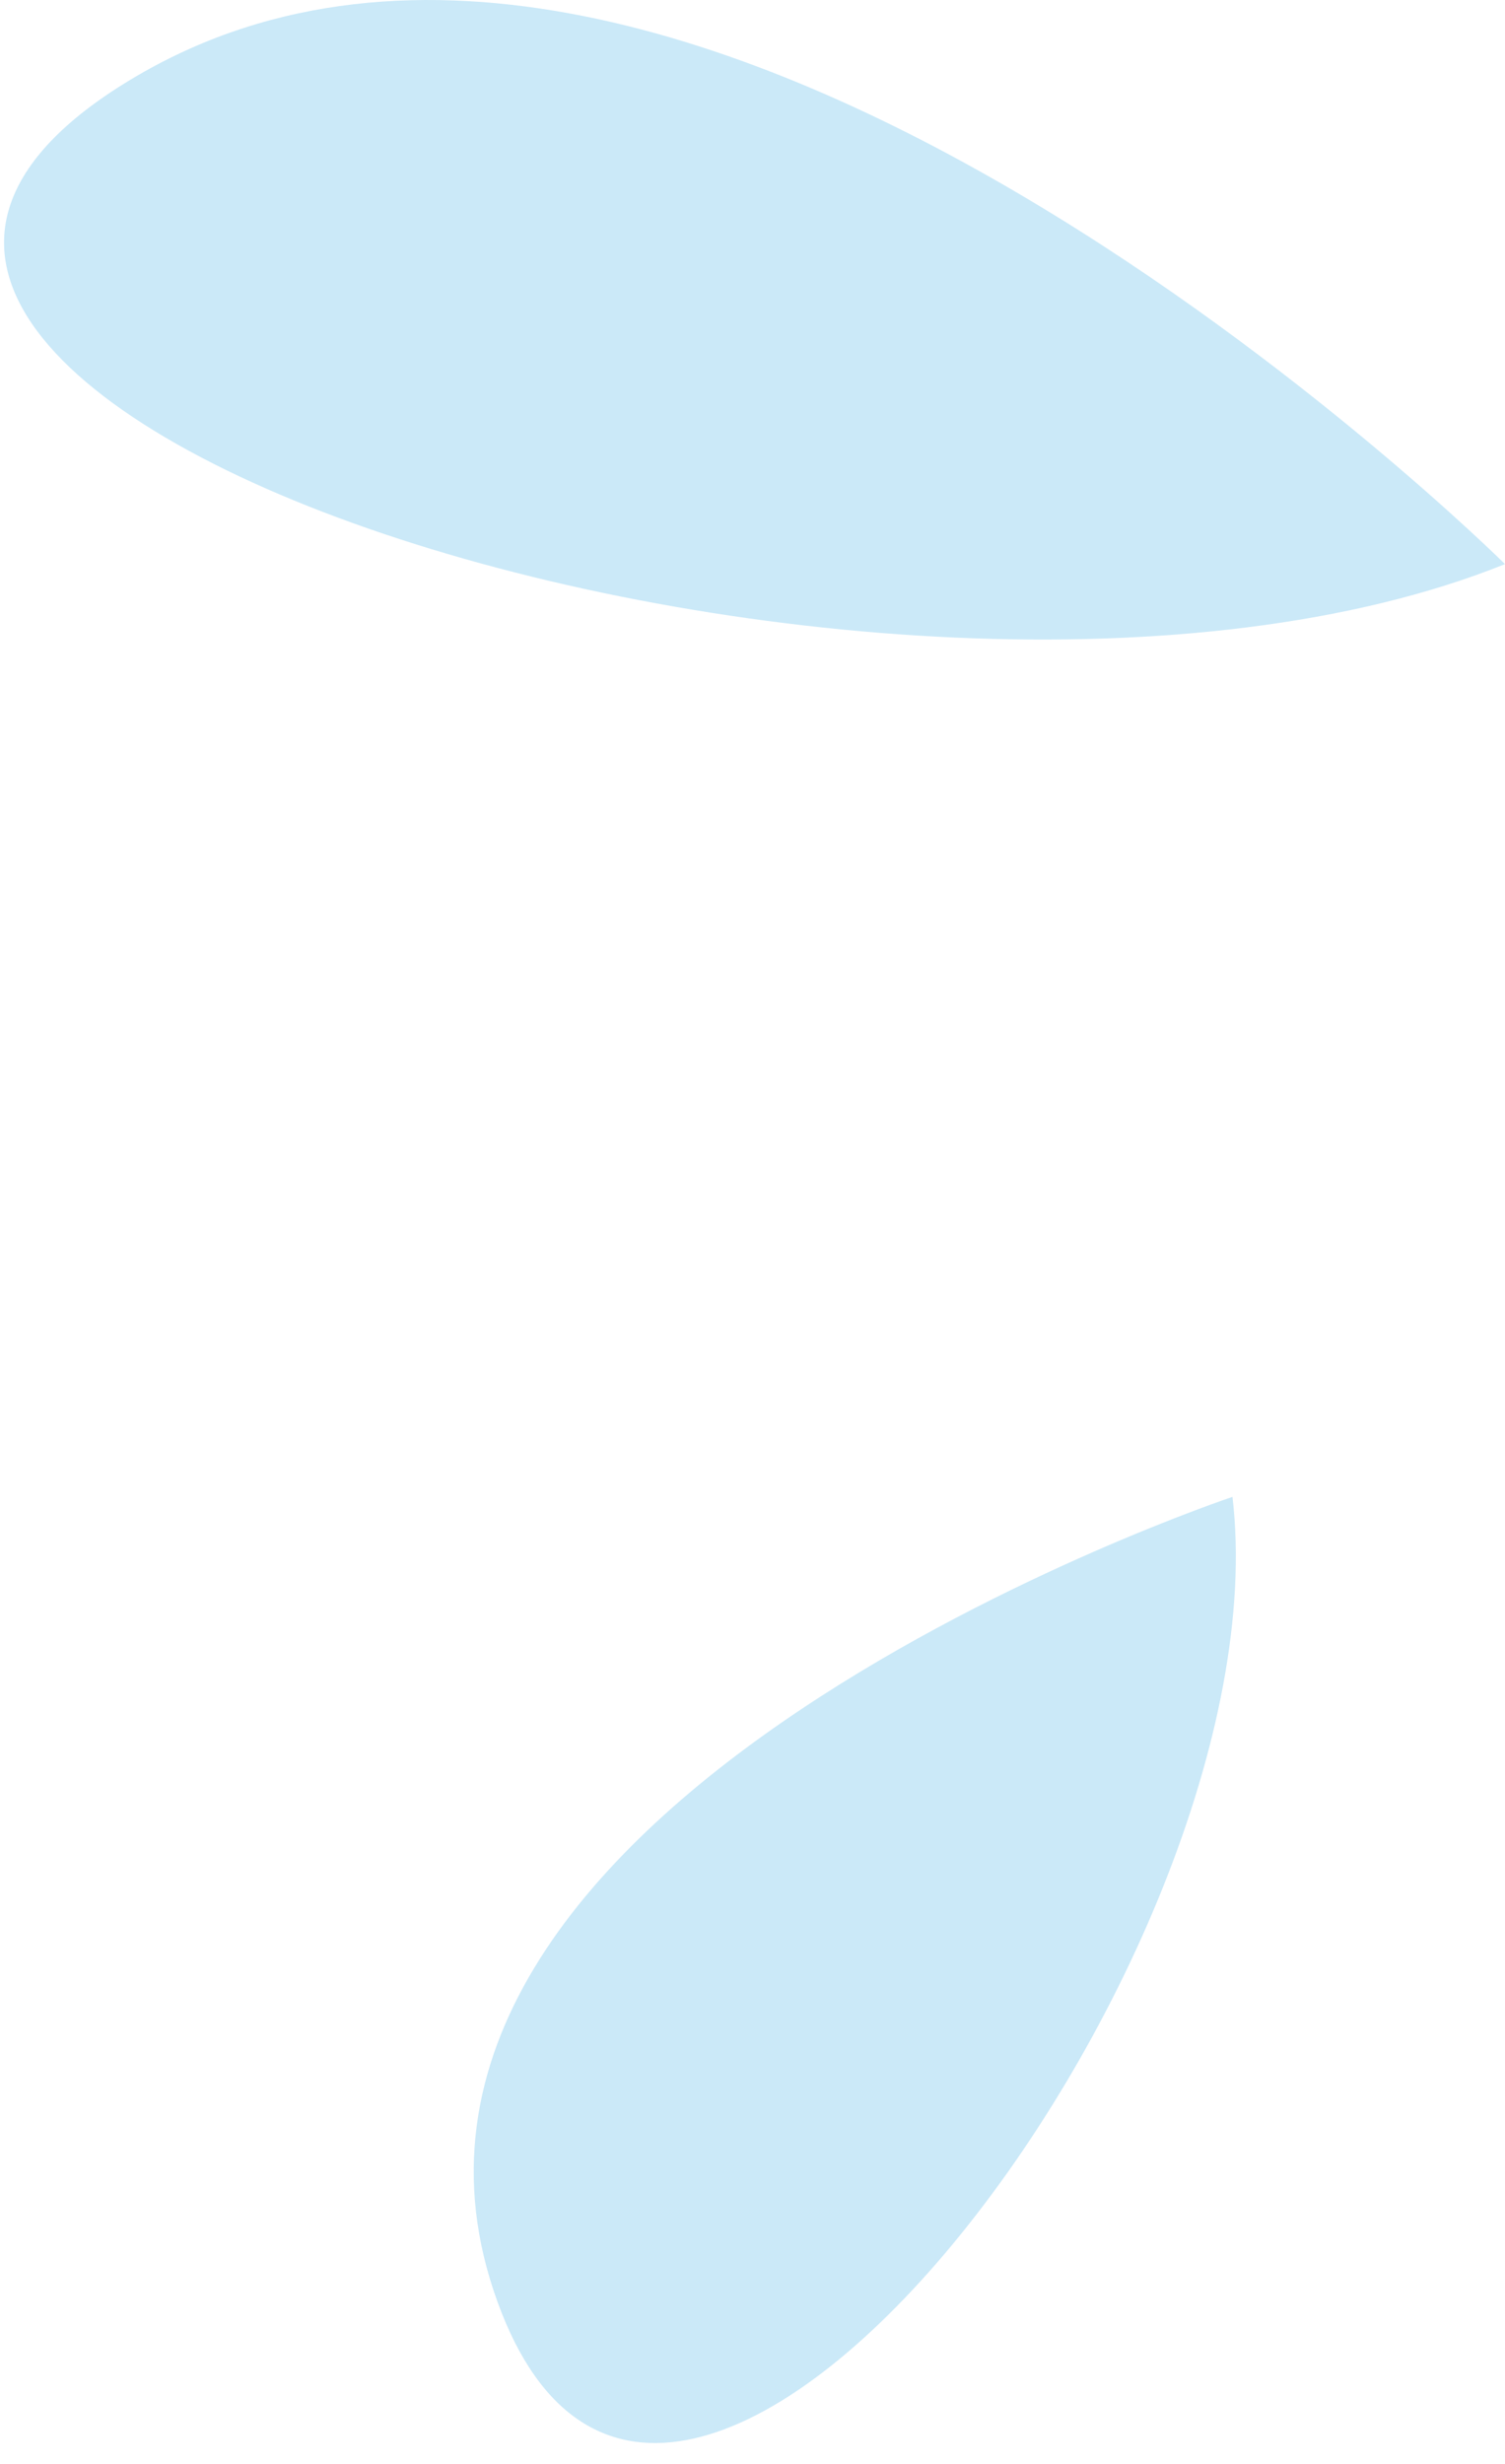
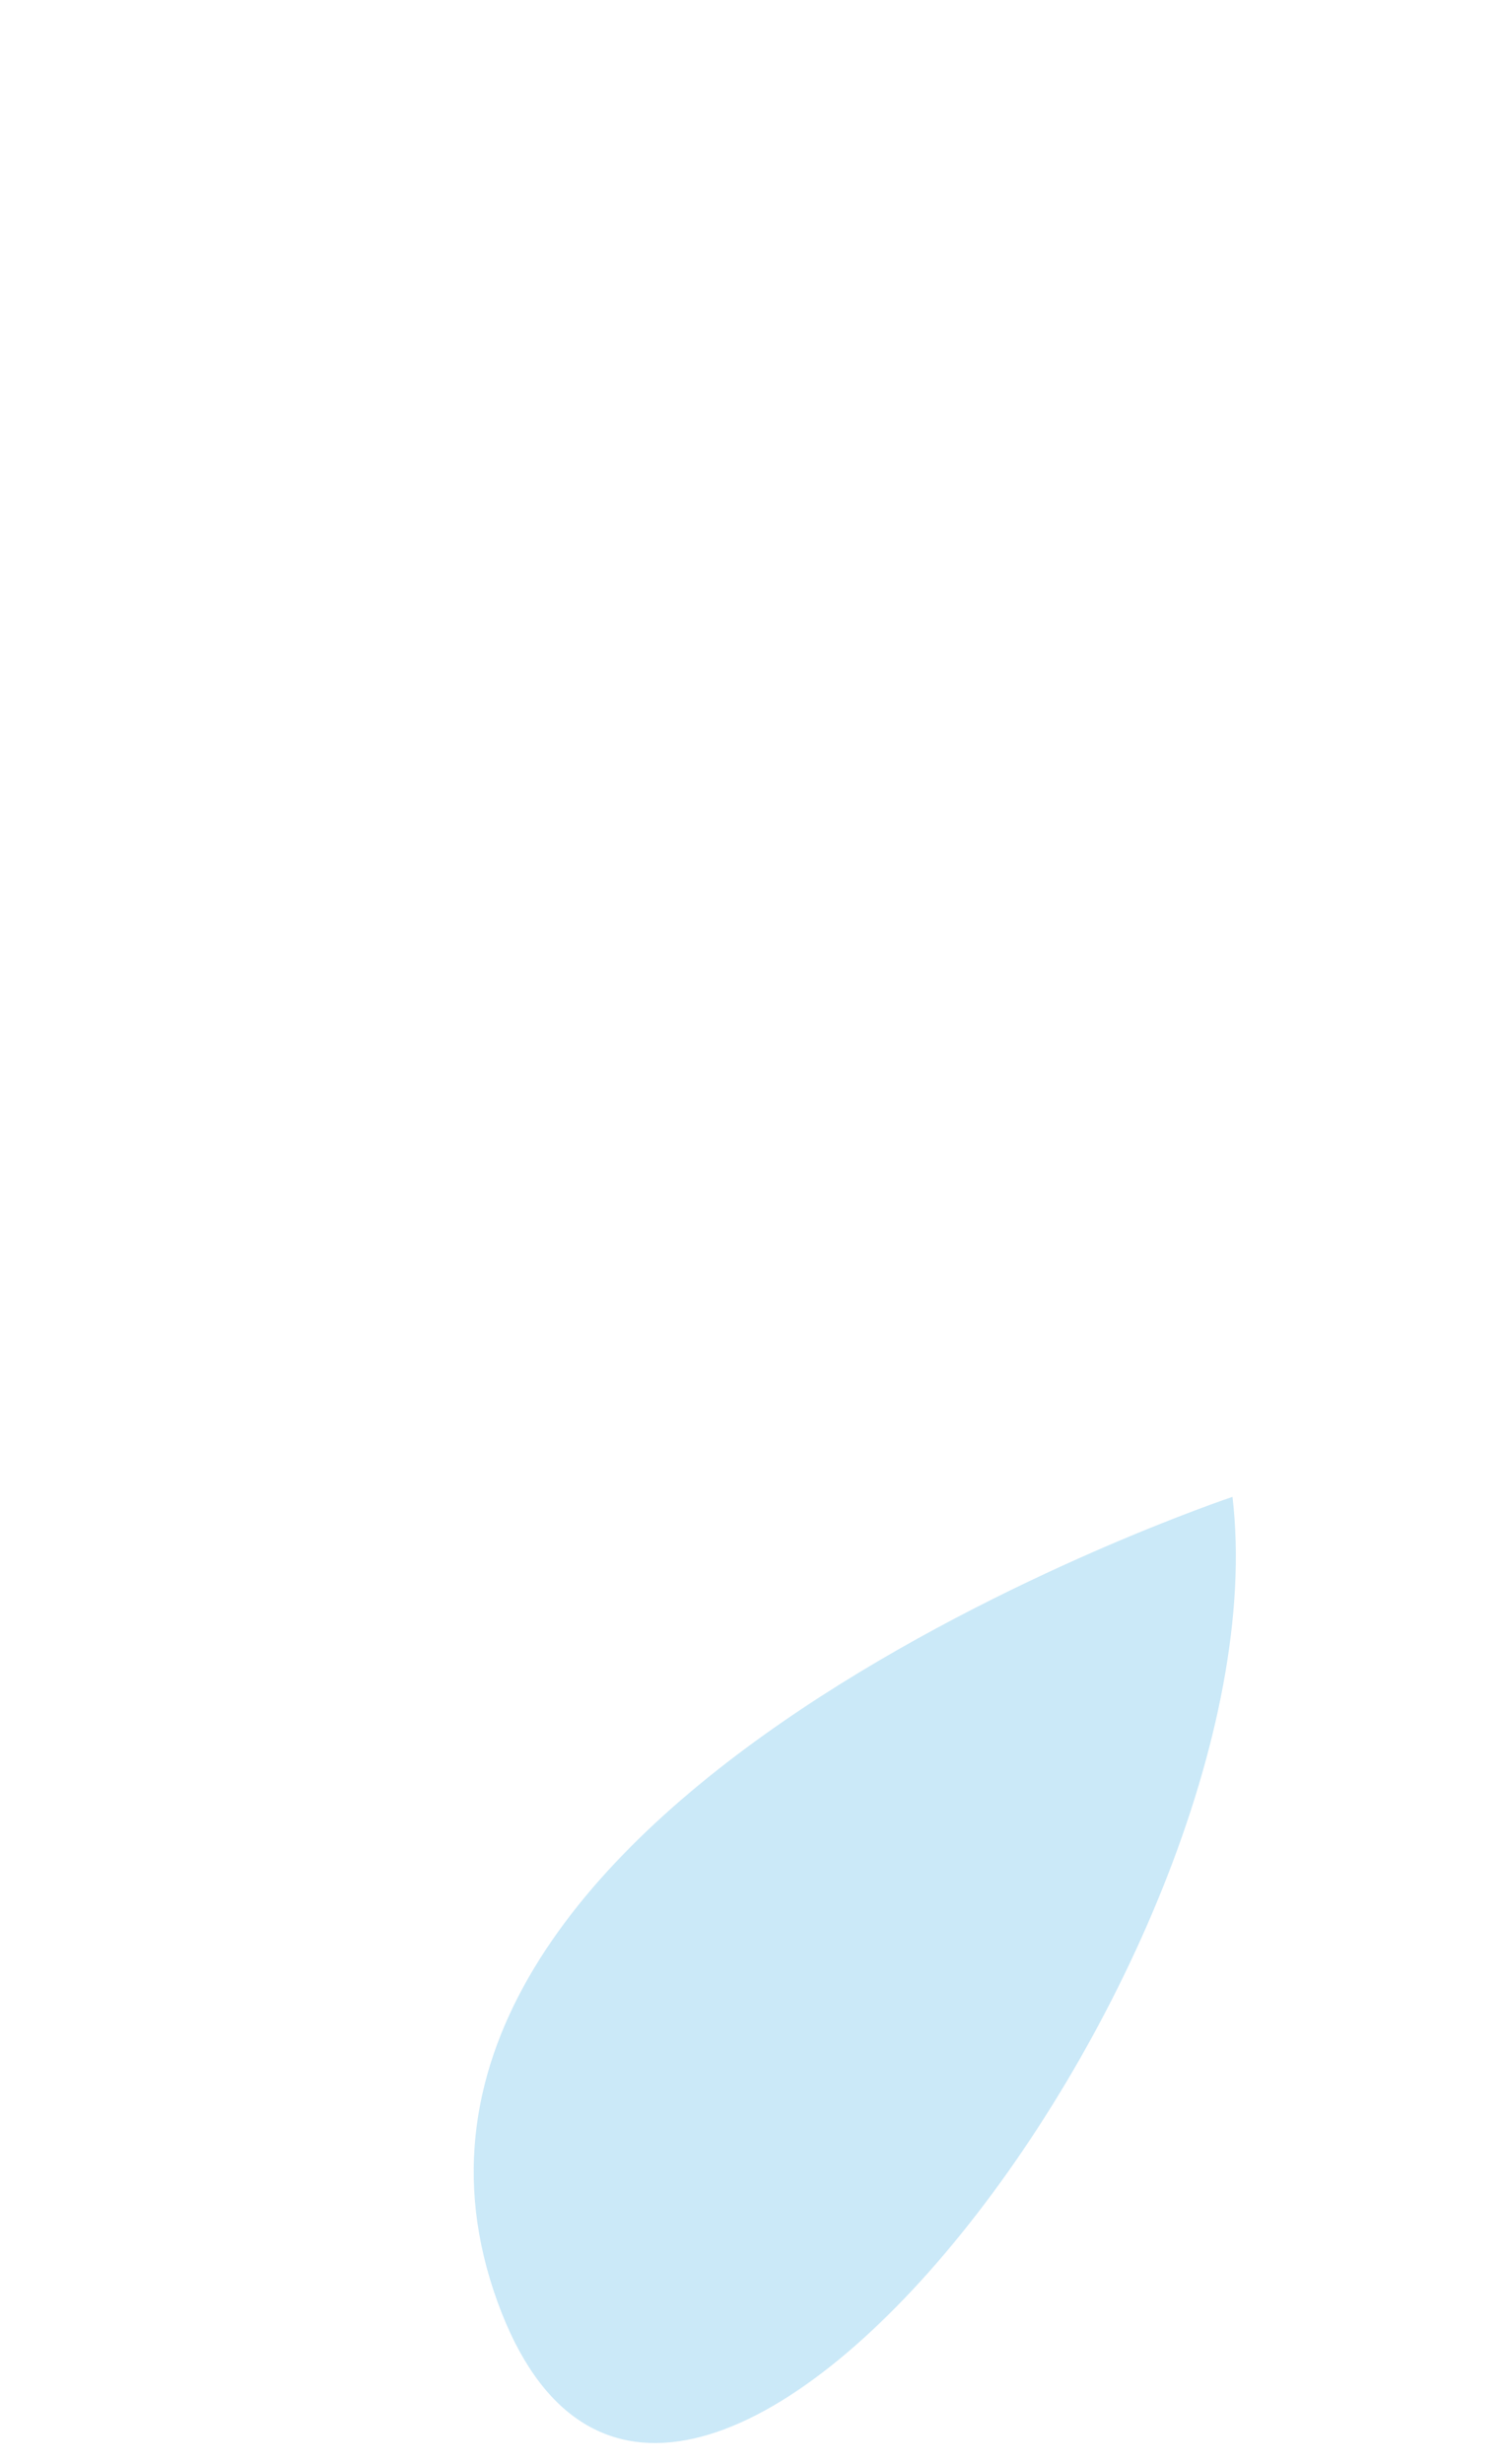
<svg xmlns="http://www.w3.org/2000/svg" version="1.1" id="Layer_1" x="0px" y="0px" width="55px" height="90px" viewBox="0 0 55 90" enable-background="new 0 0 55 90" xml:space="preserve">
-   <path fill="#CBE9F8" d="M55,20.605c0,0-29.854-29.625-50.001-17.83C-15.146,14.57,32.54,29.636,55,20.605z" />
  <path fill="#CBE9F8" d="M45.041,54.676c0,0-33,11-27,29S47.041,71.676,45.041,54.676z" />
</svg>